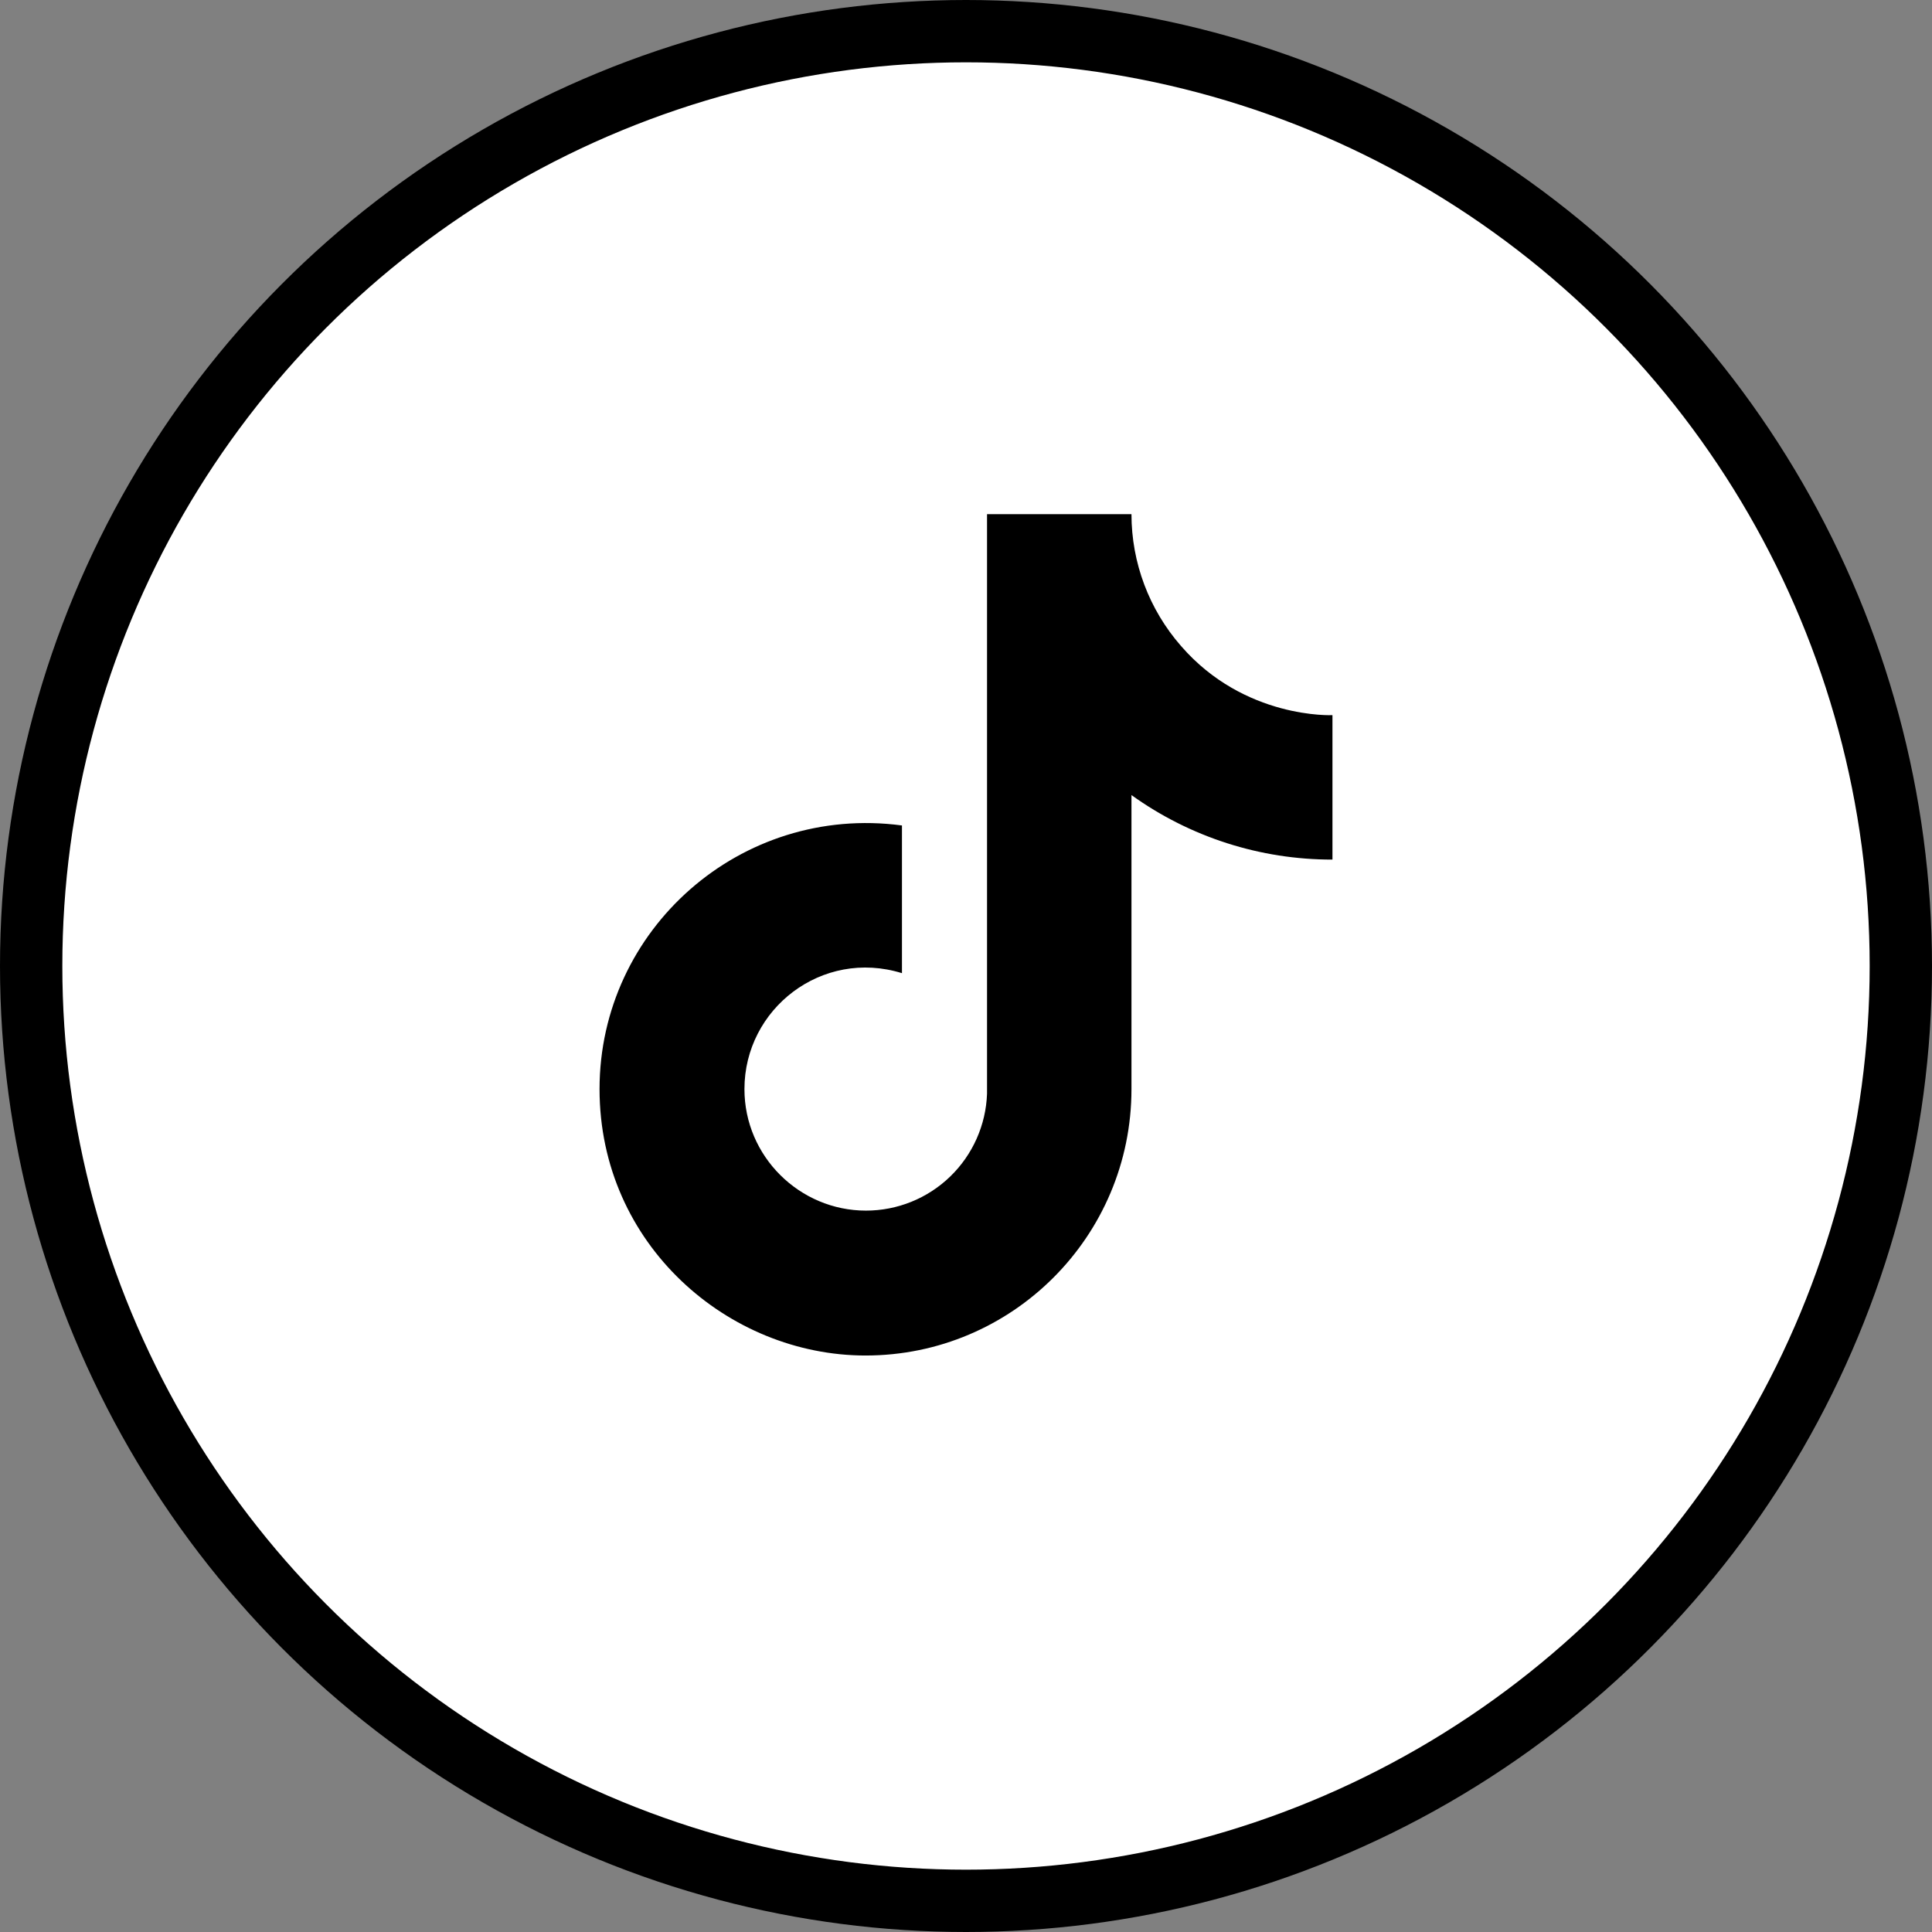
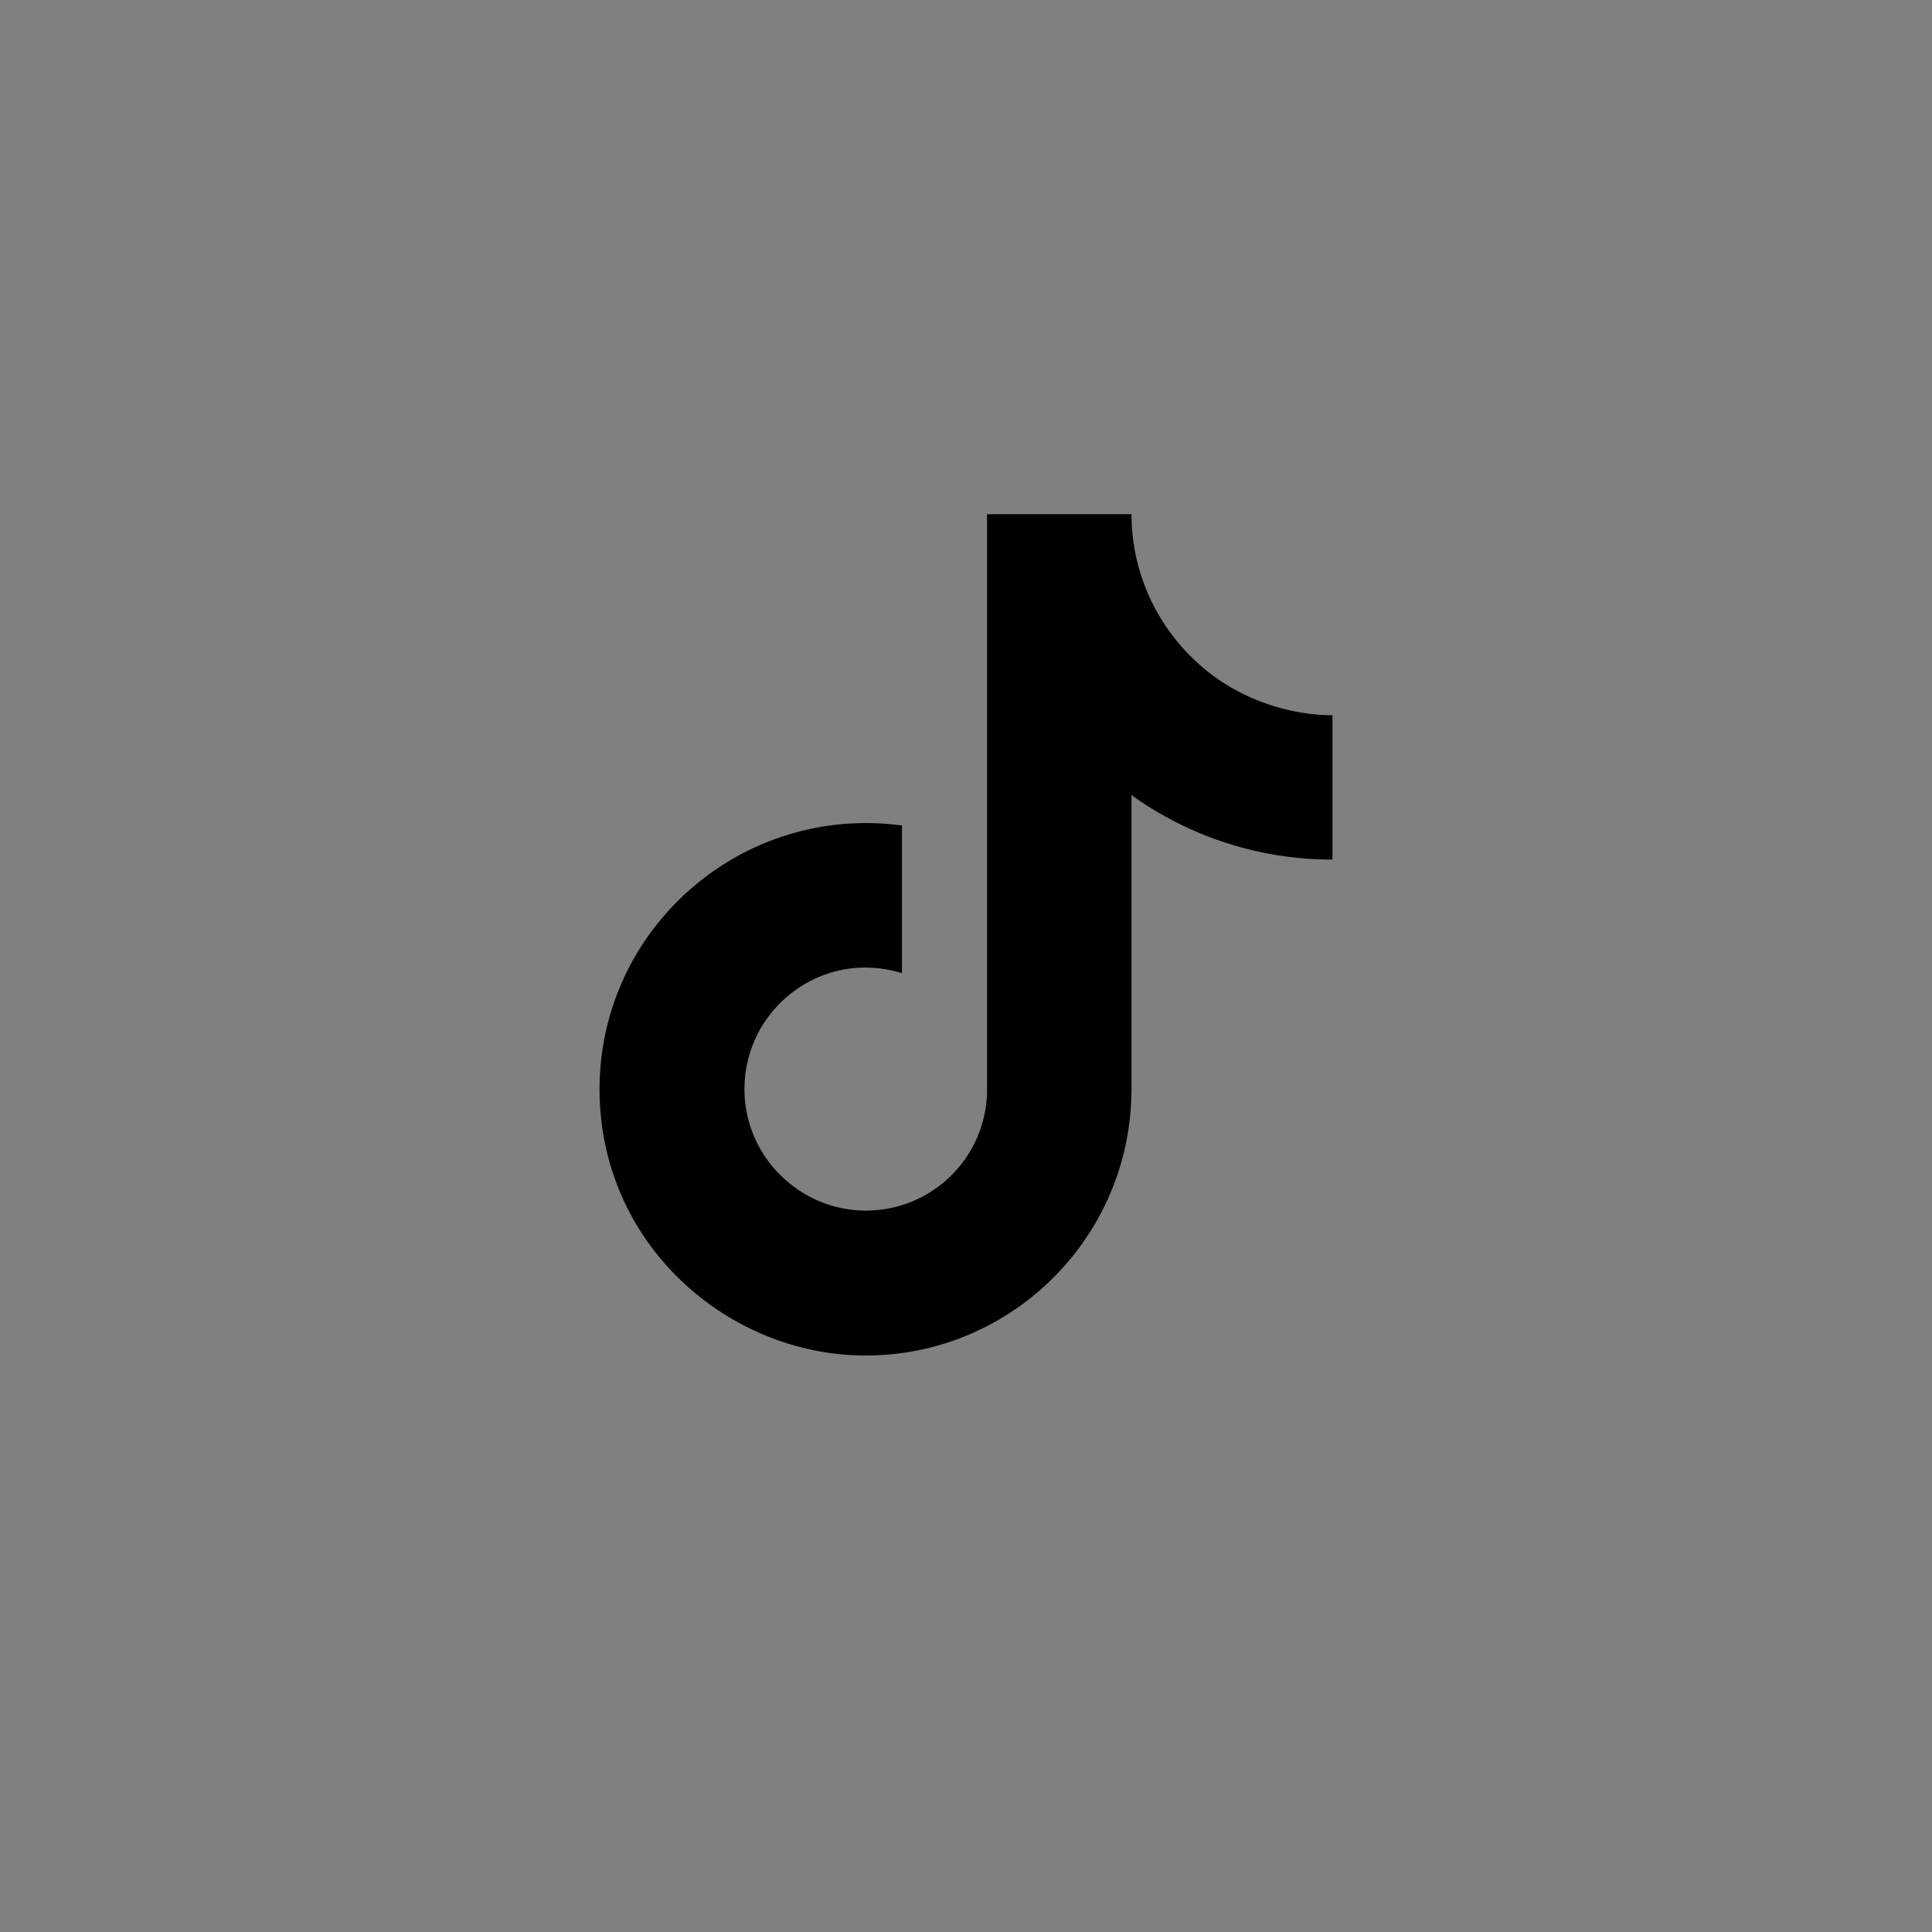
<svg xmlns="http://www.w3.org/2000/svg" width="62" height="62" viewBox="0 0 62 62" fill="none">
  <rect x="0" y="0" width="62" height="62" fill="#808080" stroke="none" />
-   <circle cx="31" cy="31" r="30" fill="white" stroke="black" stroke-width="2" />
  <path d="M37.9 20.73C37.9 20.73 38.665 21.48 37.9 20.73C36.875 19.559 36.31 18.056 36.31 16.5H31.675V35.1C31.639 36.106 31.214 37.06 30.49 37.759C29.765 38.459 28.797 38.85 27.79 38.85C25.66 38.85 23.89 37.11 23.89 34.95C23.89 32.37 26.38 30.435 28.945 31.23V26.49C23.77 25.8 19.24 29.82 19.24 34.95C19.24 39.945 23.38 43.5 27.775 43.5C32.485 43.5 36.31 39.675 36.31 34.95V25.515C38.19 26.865 40.446 27.589 42.76 27.585V22.95C42.76 22.95 39.94 23.085 37.9 20.73Z" fill="black" />
</svg>